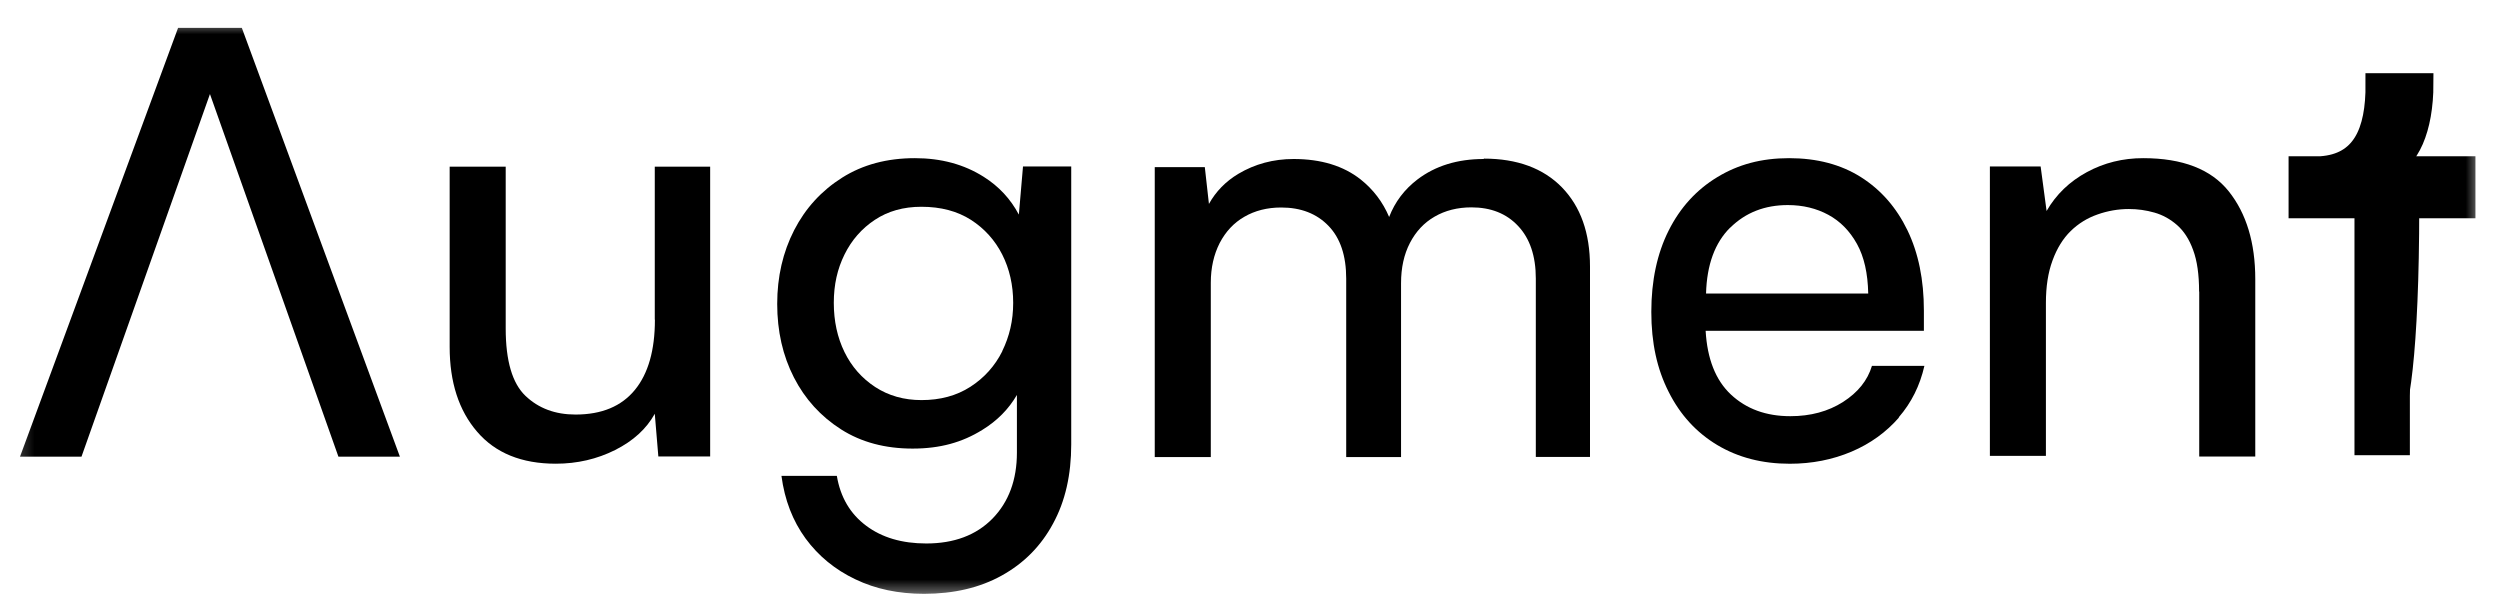
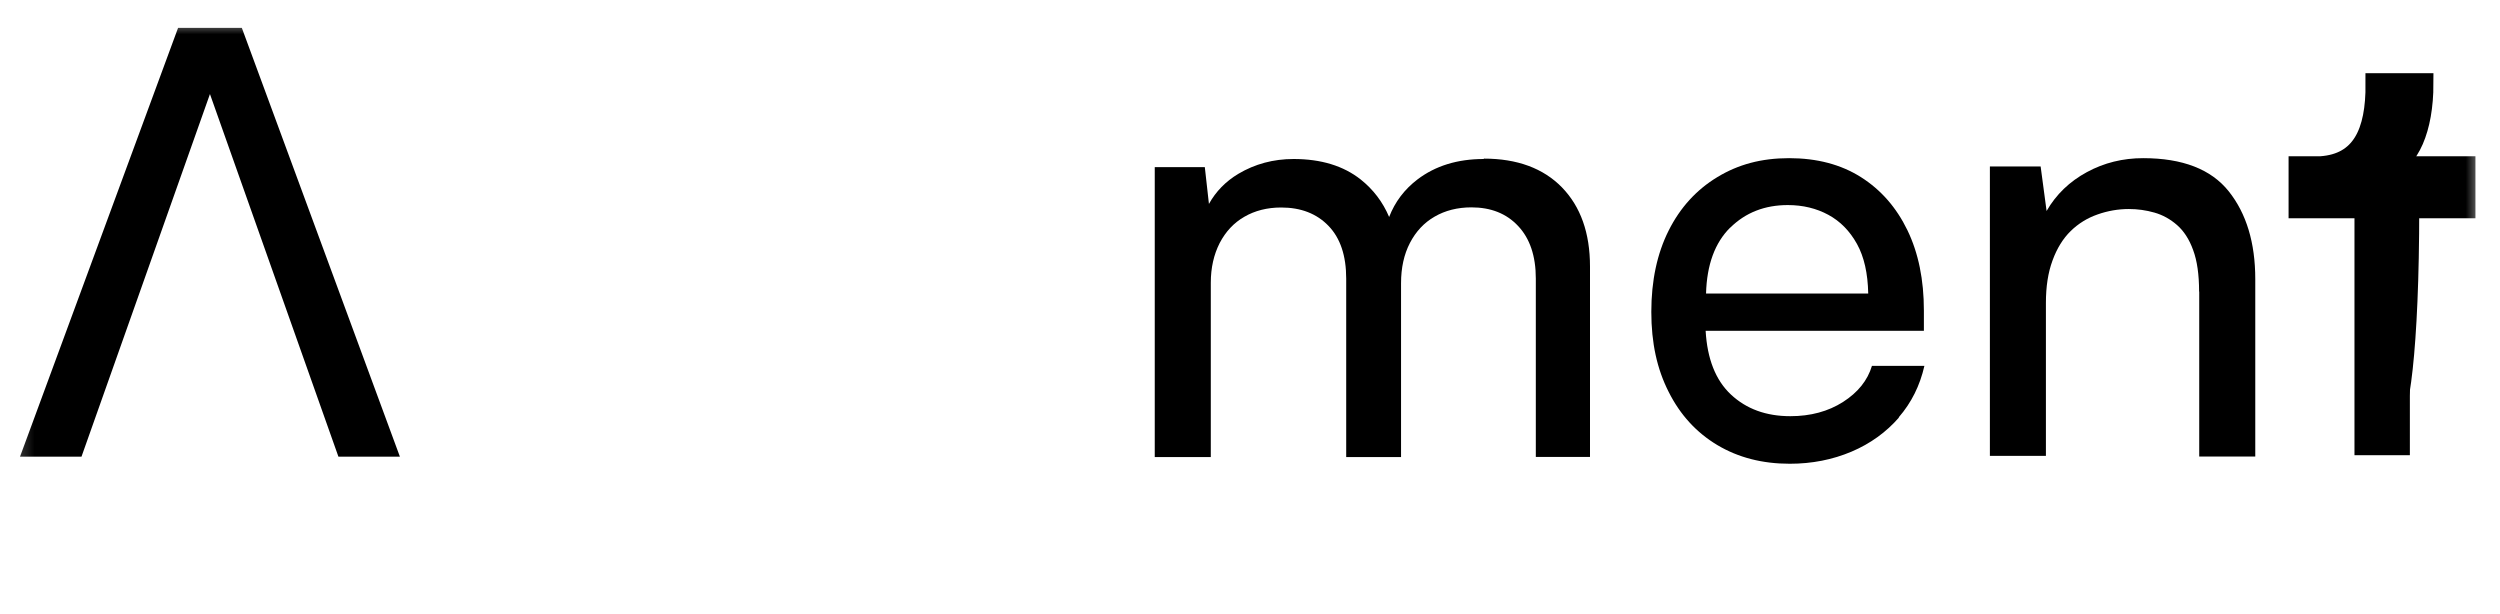
<svg xmlns="http://www.w3.org/2000/svg" width="110" height="27" viewBox="0 0 110 27" fill="none">
  <mask id="mask0_1347_12901" style="mask-type:luminance" maskUnits="userSpaceOnUse" x="0" y="0" width="110" height="27">
    <path d="M109.245 0.891H0.312V26.382H109.245V0.891Z" fill="white" />
  </mask>
  <g mask="url(#mask0_1347_12901)">
-     <path d="M28.816 14.066C28.816 15.405 28.524 16.437 27.935 17.156C27.346 17.875 26.478 18.24 25.323 18.24C24.431 18.24 23.697 17.968 23.12 17.417C22.543 16.866 22.251 15.88 22.251 14.454V7.334H19.785V15.266C19.785 16.814 20.187 18.061 20.992 18.994C21.796 19.933 22.951 20.403 24.455 20.403C25.399 20.403 26.268 20.2 27.067 19.8C27.86 19.4 28.442 18.872 28.81 18.206L28.967 20.084H31.247V7.334H28.81V14.066H28.816Z" fill="black" />
-     <path d="M44.825 9.435C44.464 8.756 43.957 8.206 43.286 7.782C42.417 7.231 41.409 6.959 40.255 6.959C39.03 6.959 37.963 7.243 37.054 7.817C36.145 8.391 35.439 9.162 34.944 10.125C34.448 11.093 34.197 12.172 34.197 13.372C34.197 14.572 34.442 15.65 34.932 16.607C35.422 17.564 36.115 18.323 37.007 18.892C37.899 19.46 38.949 19.738 40.156 19.738C41.362 19.738 42.336 19.466 43.222 18.915C43.875 18.515 44.382 17.999 44.744 17.378V19.918C44.744 21.118 44.382 22.087 43.671 22.817C42.954 23.548 41.98 23.913 40.756 23.913C39.689 23.913 38.803 23.652 38.109 23.13C37.41 22.608 36.978 21.878 36.821 20.938H34.384C34.524 22 34.879 22.916 35.445 23.693C36.011 24.464 36.745 25.067 37.637 25.49C38.529 25.919 39.532 26.128 40.657 26.128C41.968 26.128 43.111 25.861 44.079 25.322C45.053 24.783 45.805 24.023 46.335 23.037C46.872 22.052 47.134 20.892 47.134 19.553V7.324H45.012L44.831 9.429L44.825 9.435ZM44.102 15.453C43.776 16.103 43.309 16.625 42.697 17.019C42.085 17.413 41.368 17.604 40.546 17.604C39.777 17.604 39.1 17.413 38.511 17.03C37.928 16.648 37.474 16.137 37.159 15.494C36.844 14.85 36.687 14.126 36.687 13.325C36.687 12.525 36.844 11.835 37.159 11.197C37.474 10.56 37.917 10.055 38.494 9.673C39.071 9.29 39.753 9.098 40.54 9.098C41.397 9.098 42.12 9.29 42.721 9.673C43.315 10.055 43.776 10.566 44.097 11.197C44.417 11.829 44.58 12.543 44.58 13.325C44.58 14.108 44.417 14.798 44.097 15.453H44.102Z" fill="black" />
    <path d="M65.284 6.996C64.13 6.996 63.156 7.297 62.369 7.895C61.792 8.335 61.378 8.886 61.122 9.547C60.842 8.886 60.422 8.335 59.868 7.895C59.11 7.297 58.125 6.996 56.918 6.996C56.026 6.996 55.216 7.216 54.493 7.645C53.928 7.982 53.496 8.428 53.193 8.973L53.012 7.355H50.809V20.111H53.275V12.441C53.275 11.78 53.409 11.2 53.665 10.695C53.928 10.191 54.289 9.802 54.755 9.536C55.216 9.269 55.758 9.13 56.37 9.13C57.245 9.13 57.939 9.402 58.457 9.941C58.976 10.481 59.233 11.252 59.233 12.261V20.111H61.646V12.464C61.646 11.785 61.775 11.194 62.037 10.689C62.299 10.185 62.661 9.796 63.127 9.53C63.588 9.263 64.13 9.124 64.742 9.124C65.599 9.124 66.287 9.396 66.8 9.947C67.313 10.492 67.576 11.263 67.576 12.255V20.106H69.96V11.727C69.96 10.249 69.546 9.089 68.724 8.243C67.902 7.402 66.753 6.979 65.29 6.979L65.284 6.996Z" fill="black" />
    <path d="M83.543 18.364C84.102 17.72 84.476 16.967 84.674 16.097H82.366C82.173 16.741 81.747 17.268 81.094 17.686C80.441 18.103 79.666 18.312 78.774 18.312C77.707 18.312 76.839 17.993 76.162 17.361C75.486 16.729 75.119 15.79 75.048 14.555H84.651V13.667C84.651 12.311 84.412 11.134 83.927 10.131C83.444 9.133 82.762 8.351 81.881 7.794C81.001 7.237 79.946 6.959 78.721 6.959C77.497 6.959 76.477 7.237 75.561 7.794C74.641 8.351 73.929 9.133 73.422 10.142C72.915 11.151 72.658 12.346 72.658 13.72C72.658 15.094 72.909 16.236 73.422 17.245C73.929 18.254 74.641 19.031 75.561 19.582C76.483 20.133 77.544 20.405 78.75 20.405C79.73 20.405 80.634 20.225 81.468 19.872C82.301 19.518 82.995 19.013 83.555 18.37L83.543 18.364ZM76.133 10.015C76.803 9.354 77.649 9.023 78.663 9.023C79.328 9.023 79.922 9.168 80.447 9.452C80.972 9.736 81.391 10.165 81.707 10.734C82.022 11.302 82.184 12.027 82.202 12.914H75.066C75.101 11.644 75.457 10.681 76.127 10.015H76.133Z" fill="black" />
    <path d="M96.766 12.833V20.086H99.232V12.282C99.232 10.681 98.841 9.394 98.066 8.42C97.29 7.446 96.031 6.959 94.299 6.959C93.408 6.959 92.58 7.162 91.822 7.574C91.064 7.985 90.469 8.554 90.05 9.284L89.788 7.324H87.555V20.057H90.02V13.325C90.02 12.612 90.114 11.992 90.312 11.458C90.504 10.931 90.772 10.496 91.111 10.165C91.449 9.835 91.845 9.591 92.294 9.435C92.737 9.278 93.198 9.197 93.67 9.197C94.055 9.197 94.428 9.249 94.795 9.354C95.162 9.458 95.495 9.644 95.792 9.904C96.089 10.165 96.329 10.531 96.497 11C96.673 11.47 96.76 12.079 96.76 12.827L96.766 12.833Z" fill="black" />
    <path d="M108.457 9.141H105.984C105.984 21.64 104.163 21.768 104.163 9.141H101.16V7.337H102.122C103.92 7.21 104.563 5.844 104.546 3.682H106.609C106.609 5.676 105.983 7.066 105.044 7.337H108.457V9.141Z" fill="black" stroke="black" stroke-width="0.925" />
    <path d="M108.529 9.303V7.268H106.034H103.597H101.078V9.303H103.597V20.029H106.034V9.303H108.529Z" fill="black" />
    <path d="M9.238 4.138L3.586 20.092H0.881L7.836 1.225H10.64L17.595 20.092H14.89L9.238 4.138Z" fill="black" />
  </g>
</svg>